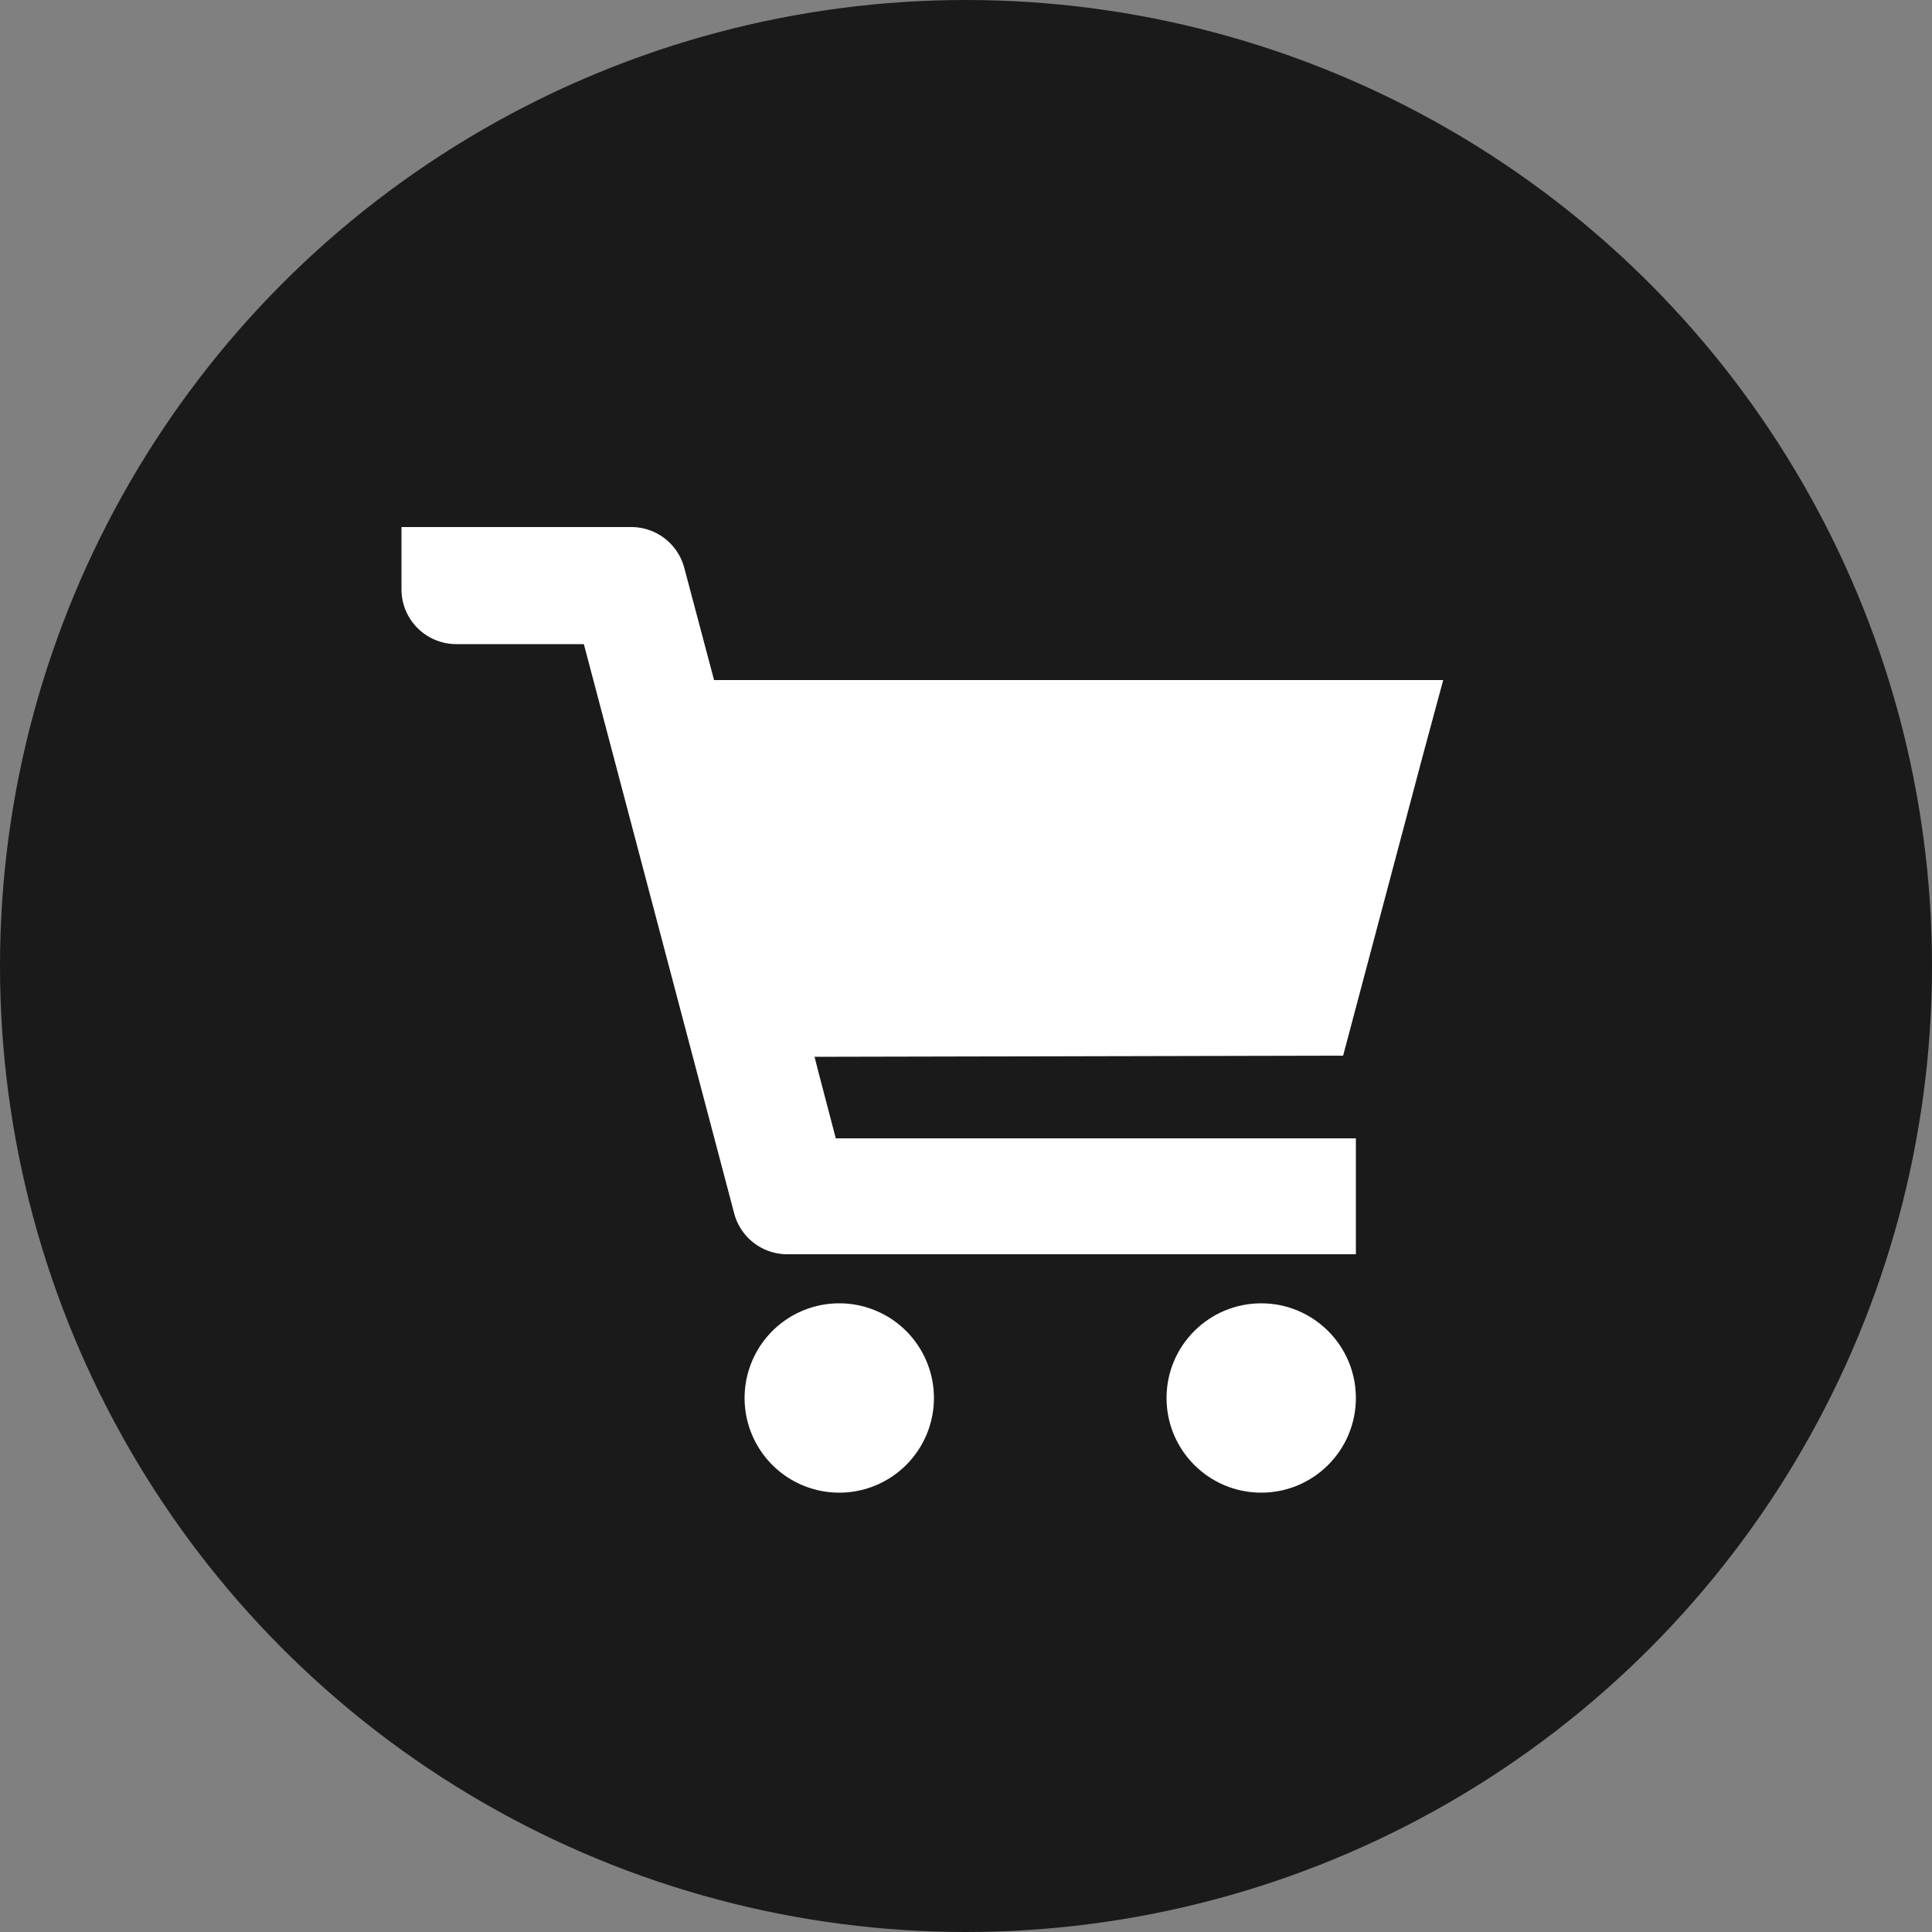
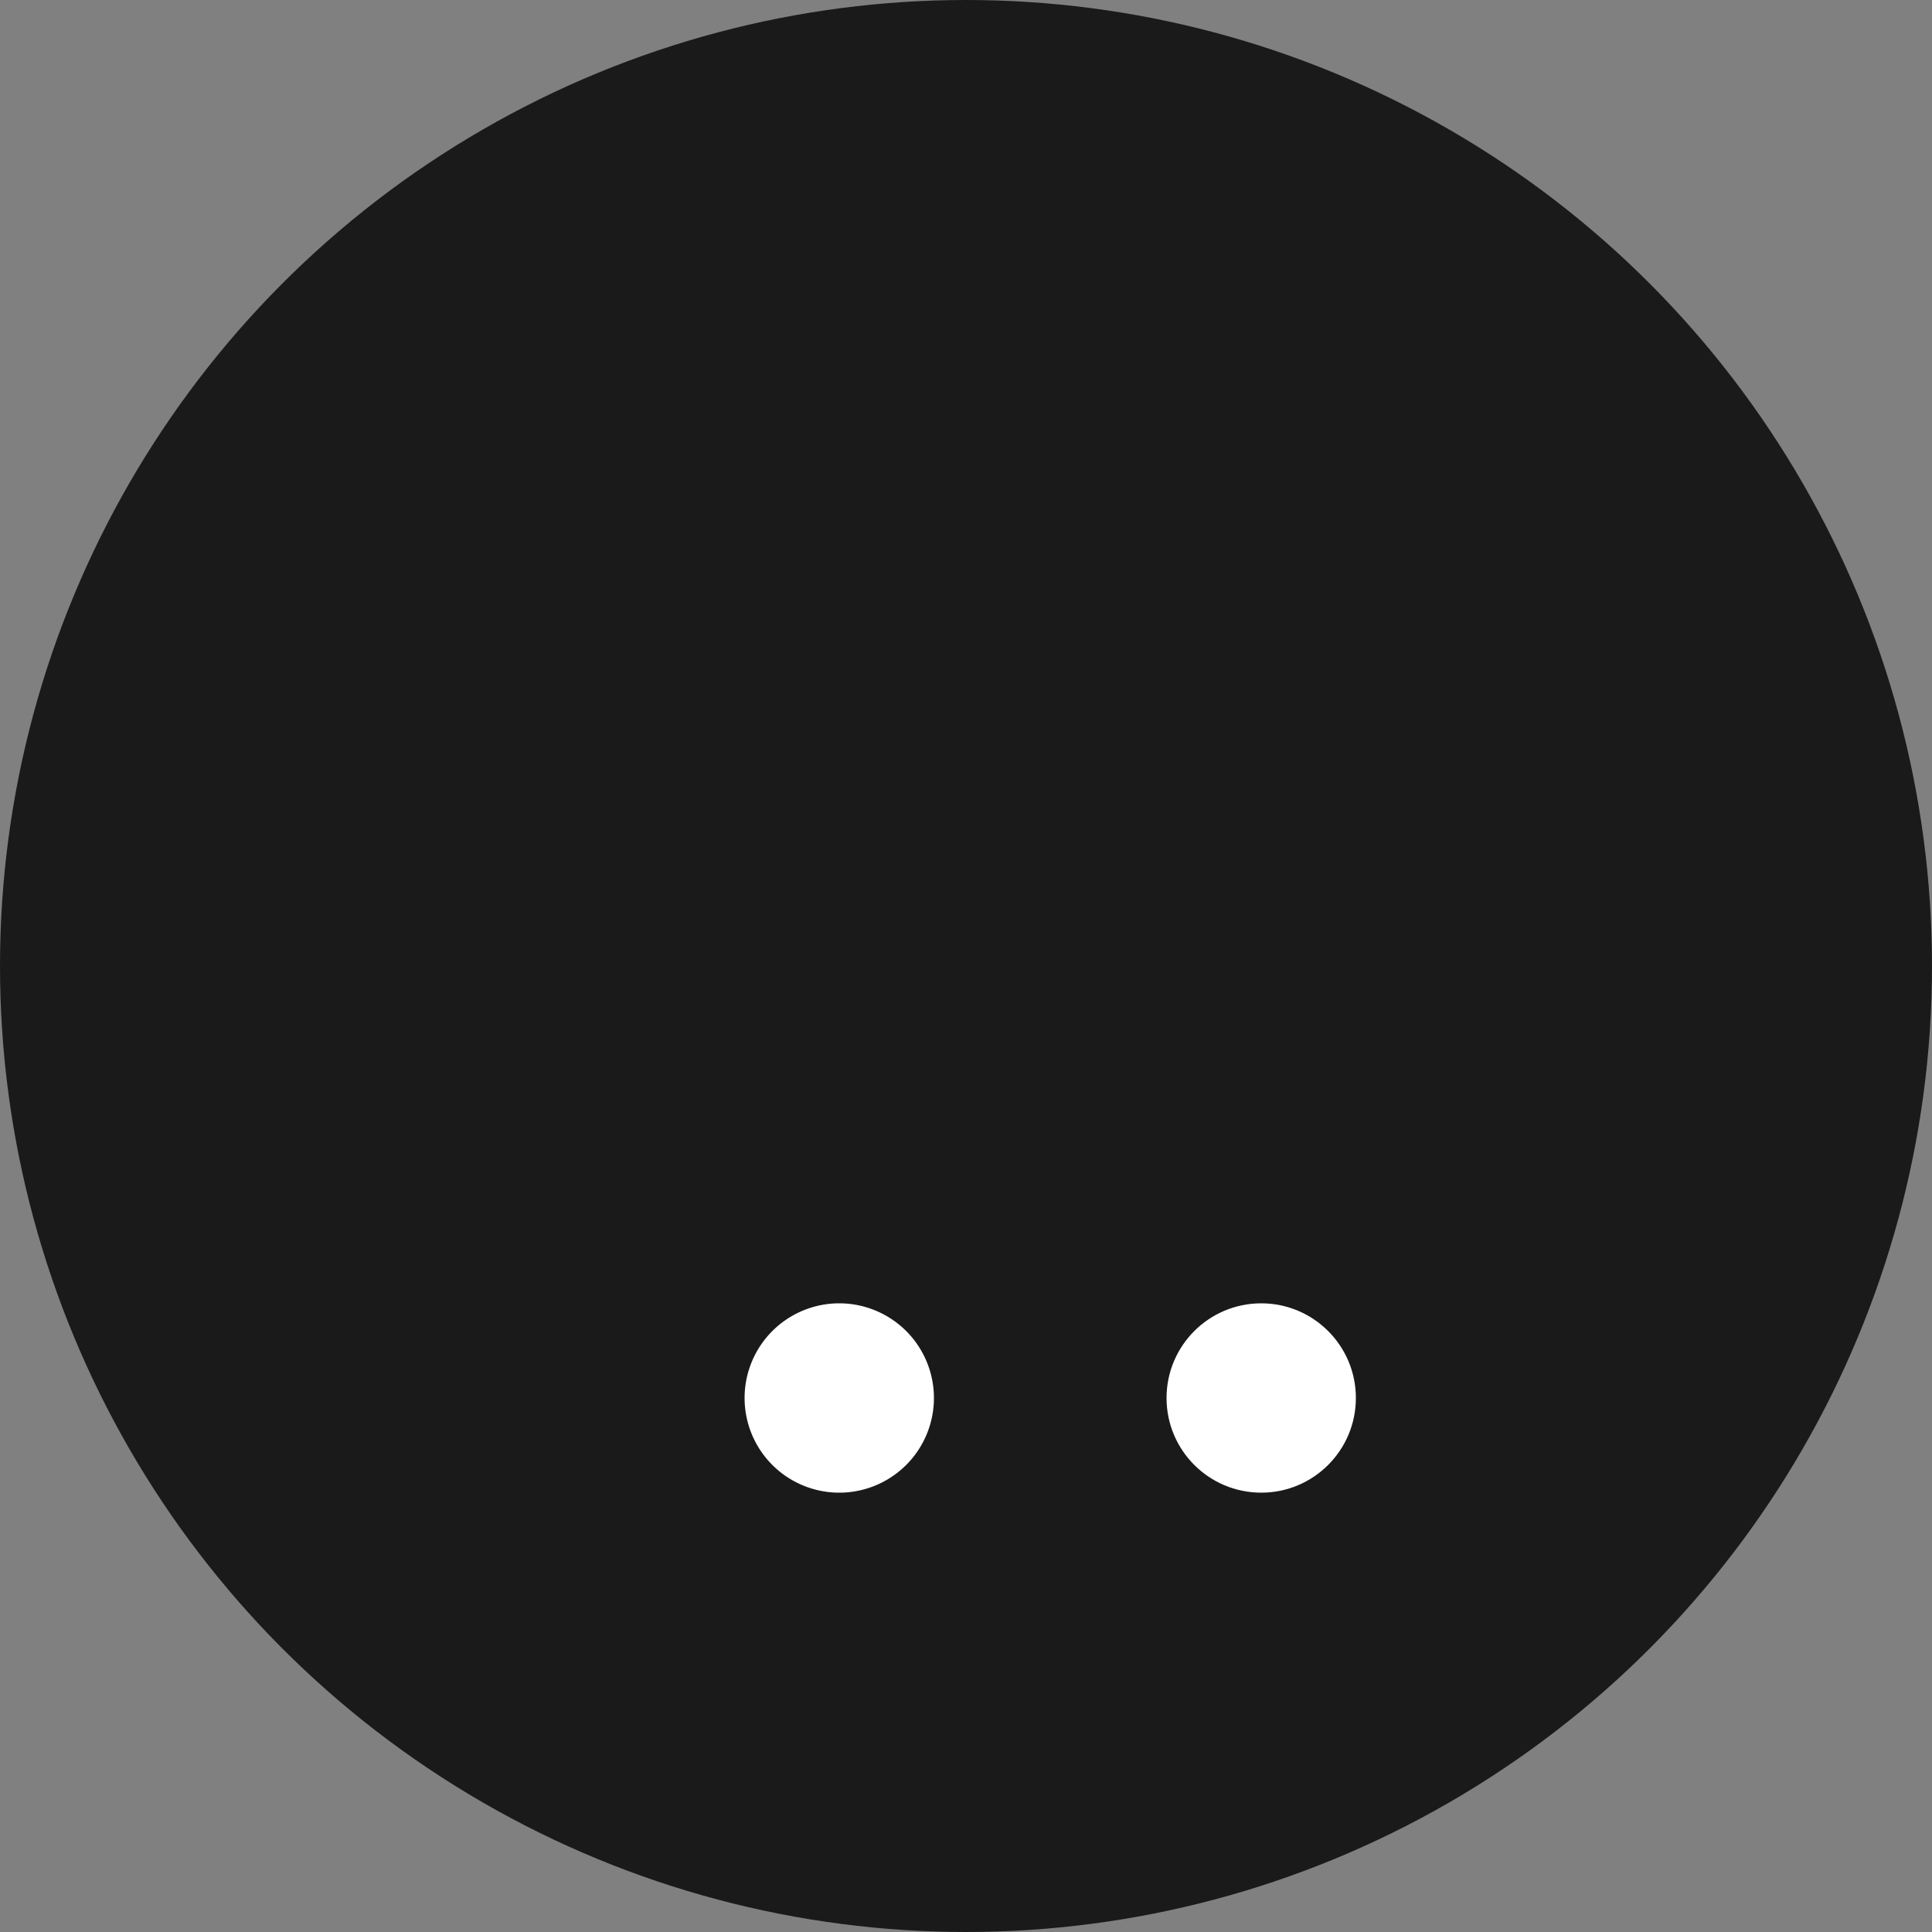
<svg xmlns="http://www.w3.org/2000/svg" viewBox="0 0 50 50">
  <rect x="0" y="0" width="50" height="50" fill="#808080" stroke="none" />
  <defs>
    <style>.cls-1{fill:#1a1a1a;}.cls-2{fill:#fff;}</style>
  </defs>
  <g id="element">
    <circle class="cls-1" cx="25" cy="25" r="25" />
-     <path class="cls-2" d="M34.76,27.32l2.05-7.72.54-2H18.48l-.77-2.9a1.42,1.42,0,0,0-1.37-1.06H10.39v1.6a1.42,1.42,0,0,0,1.42,1.43h3.3L19,31.4a1.42,1.42,0,0,0,1.37,1.06H35.09v-3H21.63l-.44-1.68-.11-.43Z" />
-     <path class="cls-2" d="M21.72,33.73a2.45,2.45,0,1,0,2.45,2.45A2.45,2.45,0,0,0,21.72,33.73Z" />
+     <path class="cls-2" d="M21.72,33.73a2.45,2.45,0,1,0,2.45,2.45A2.45,2.45,0,0,0,21.72,33.73" />
    <circle class="cls-2" cx="32.64" cy="36.18" r="2.45" />
  </g>
</svg>